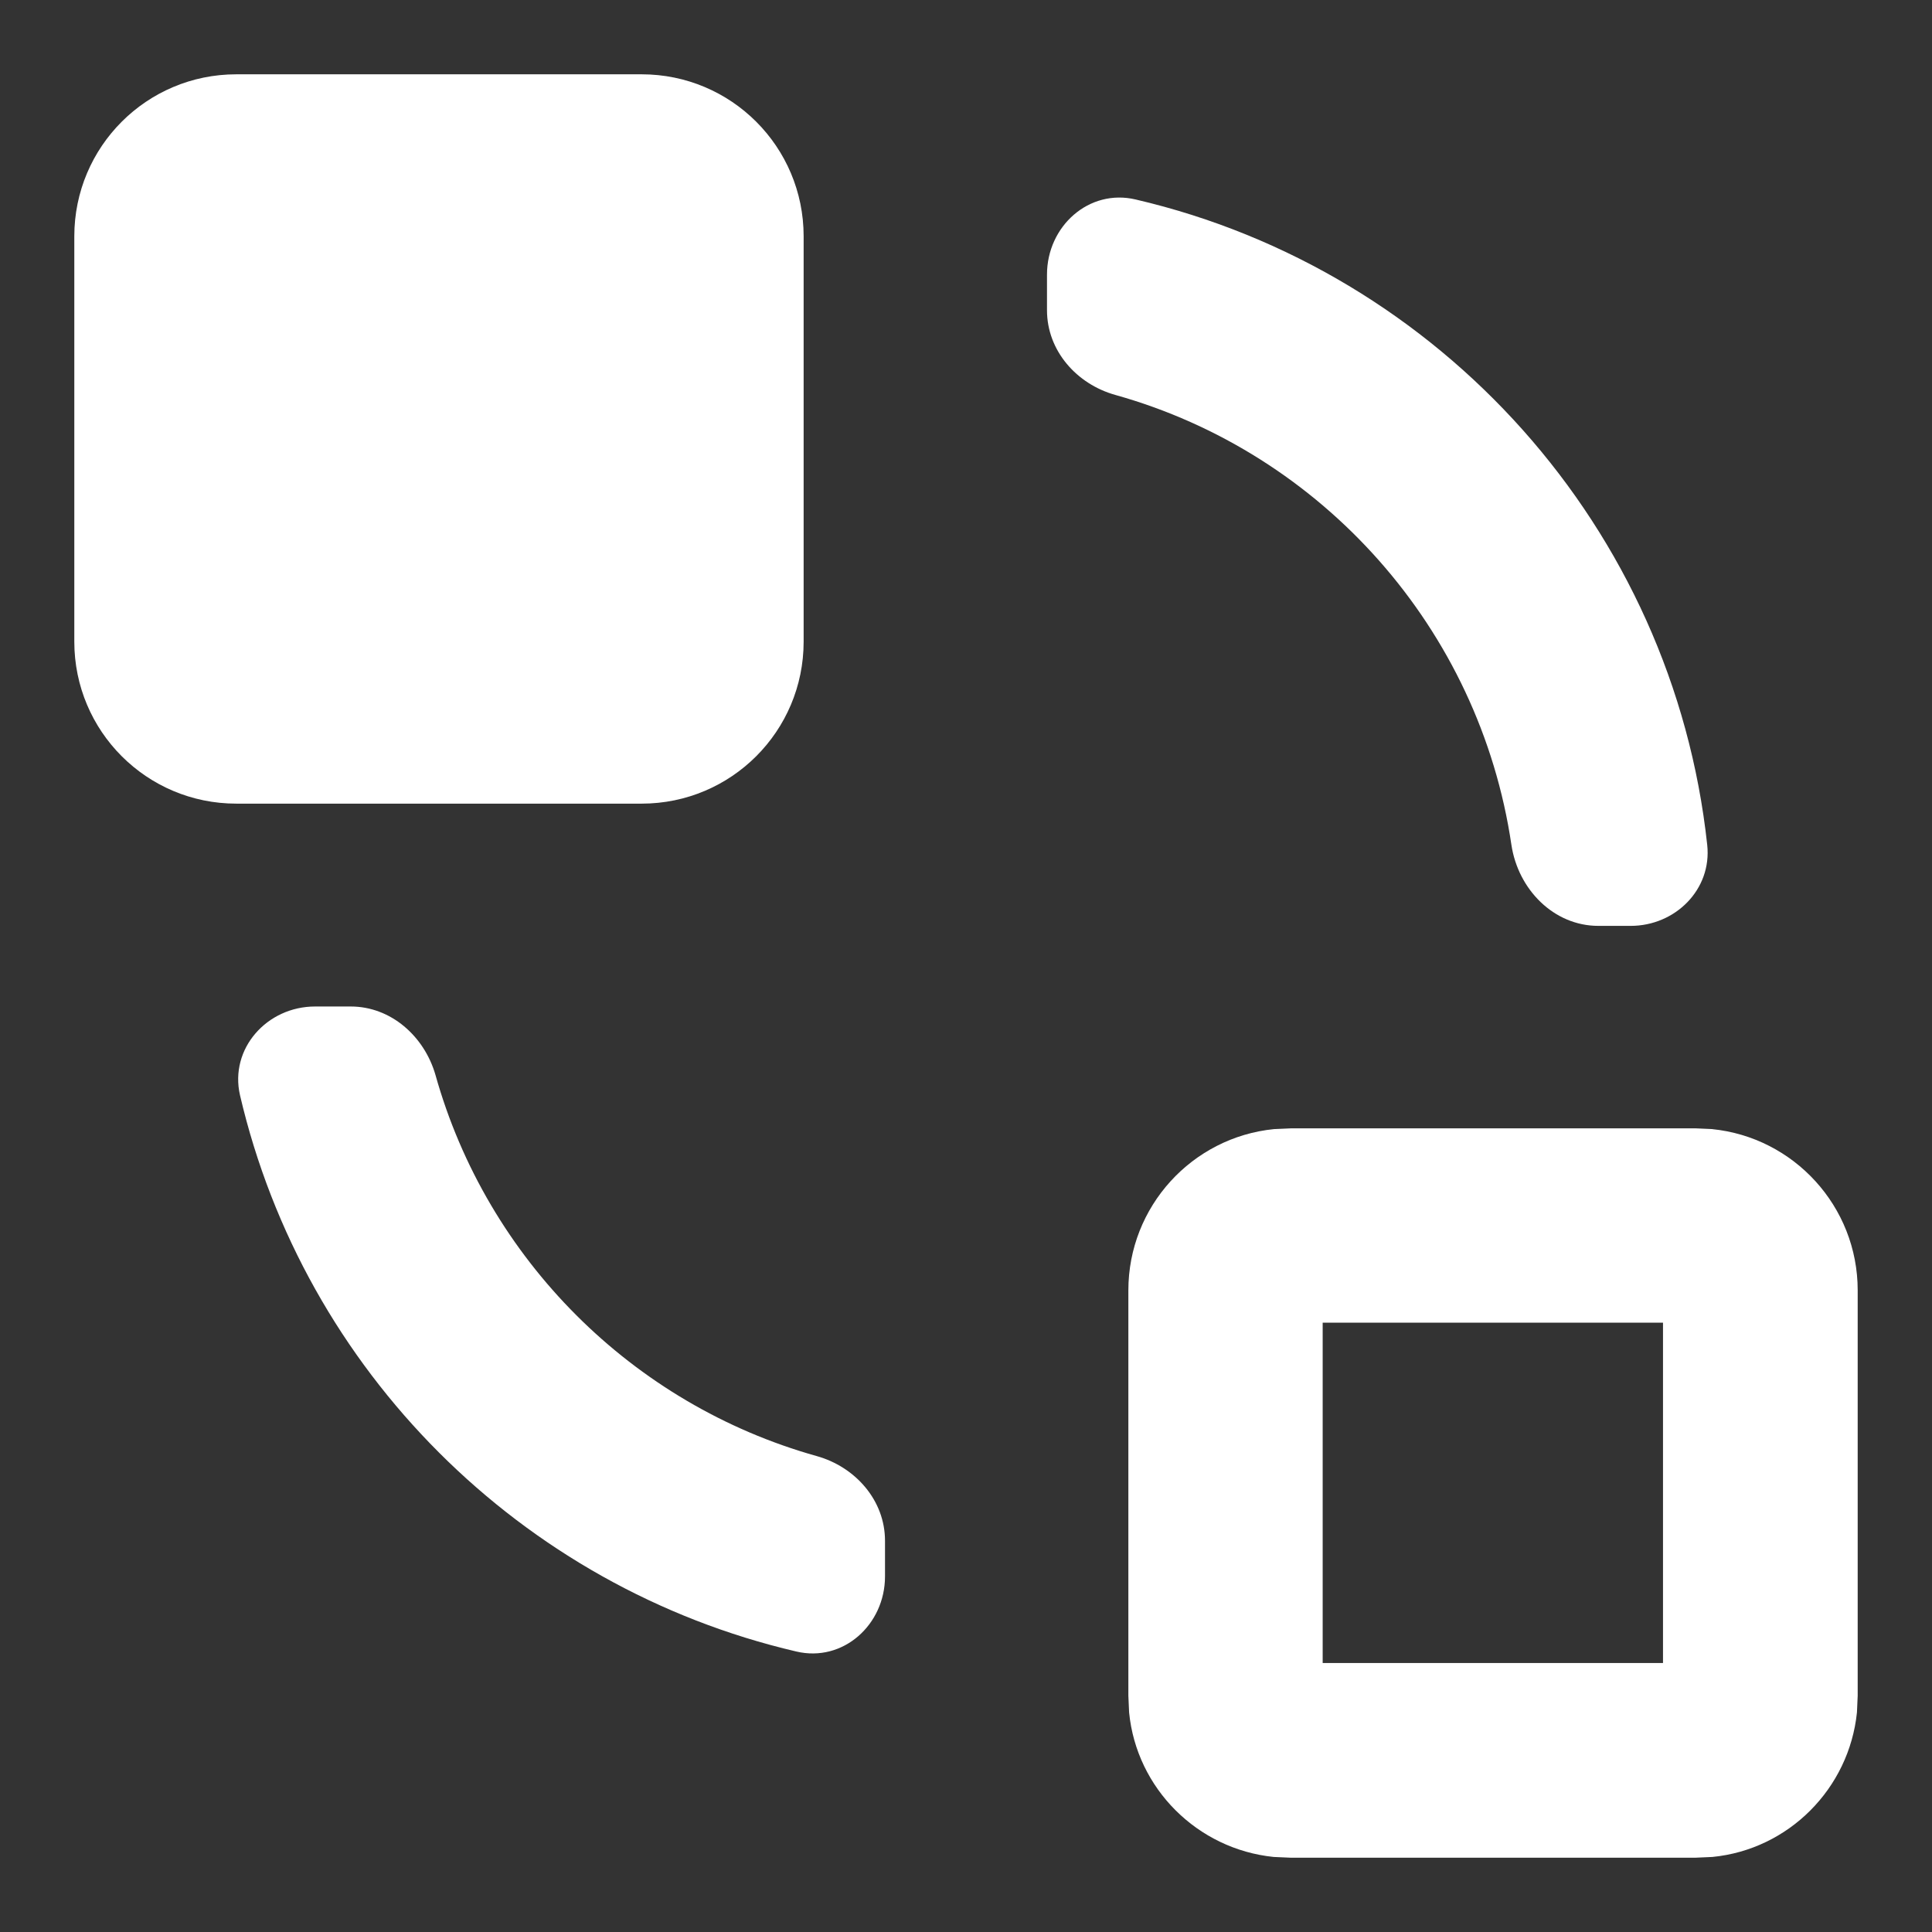
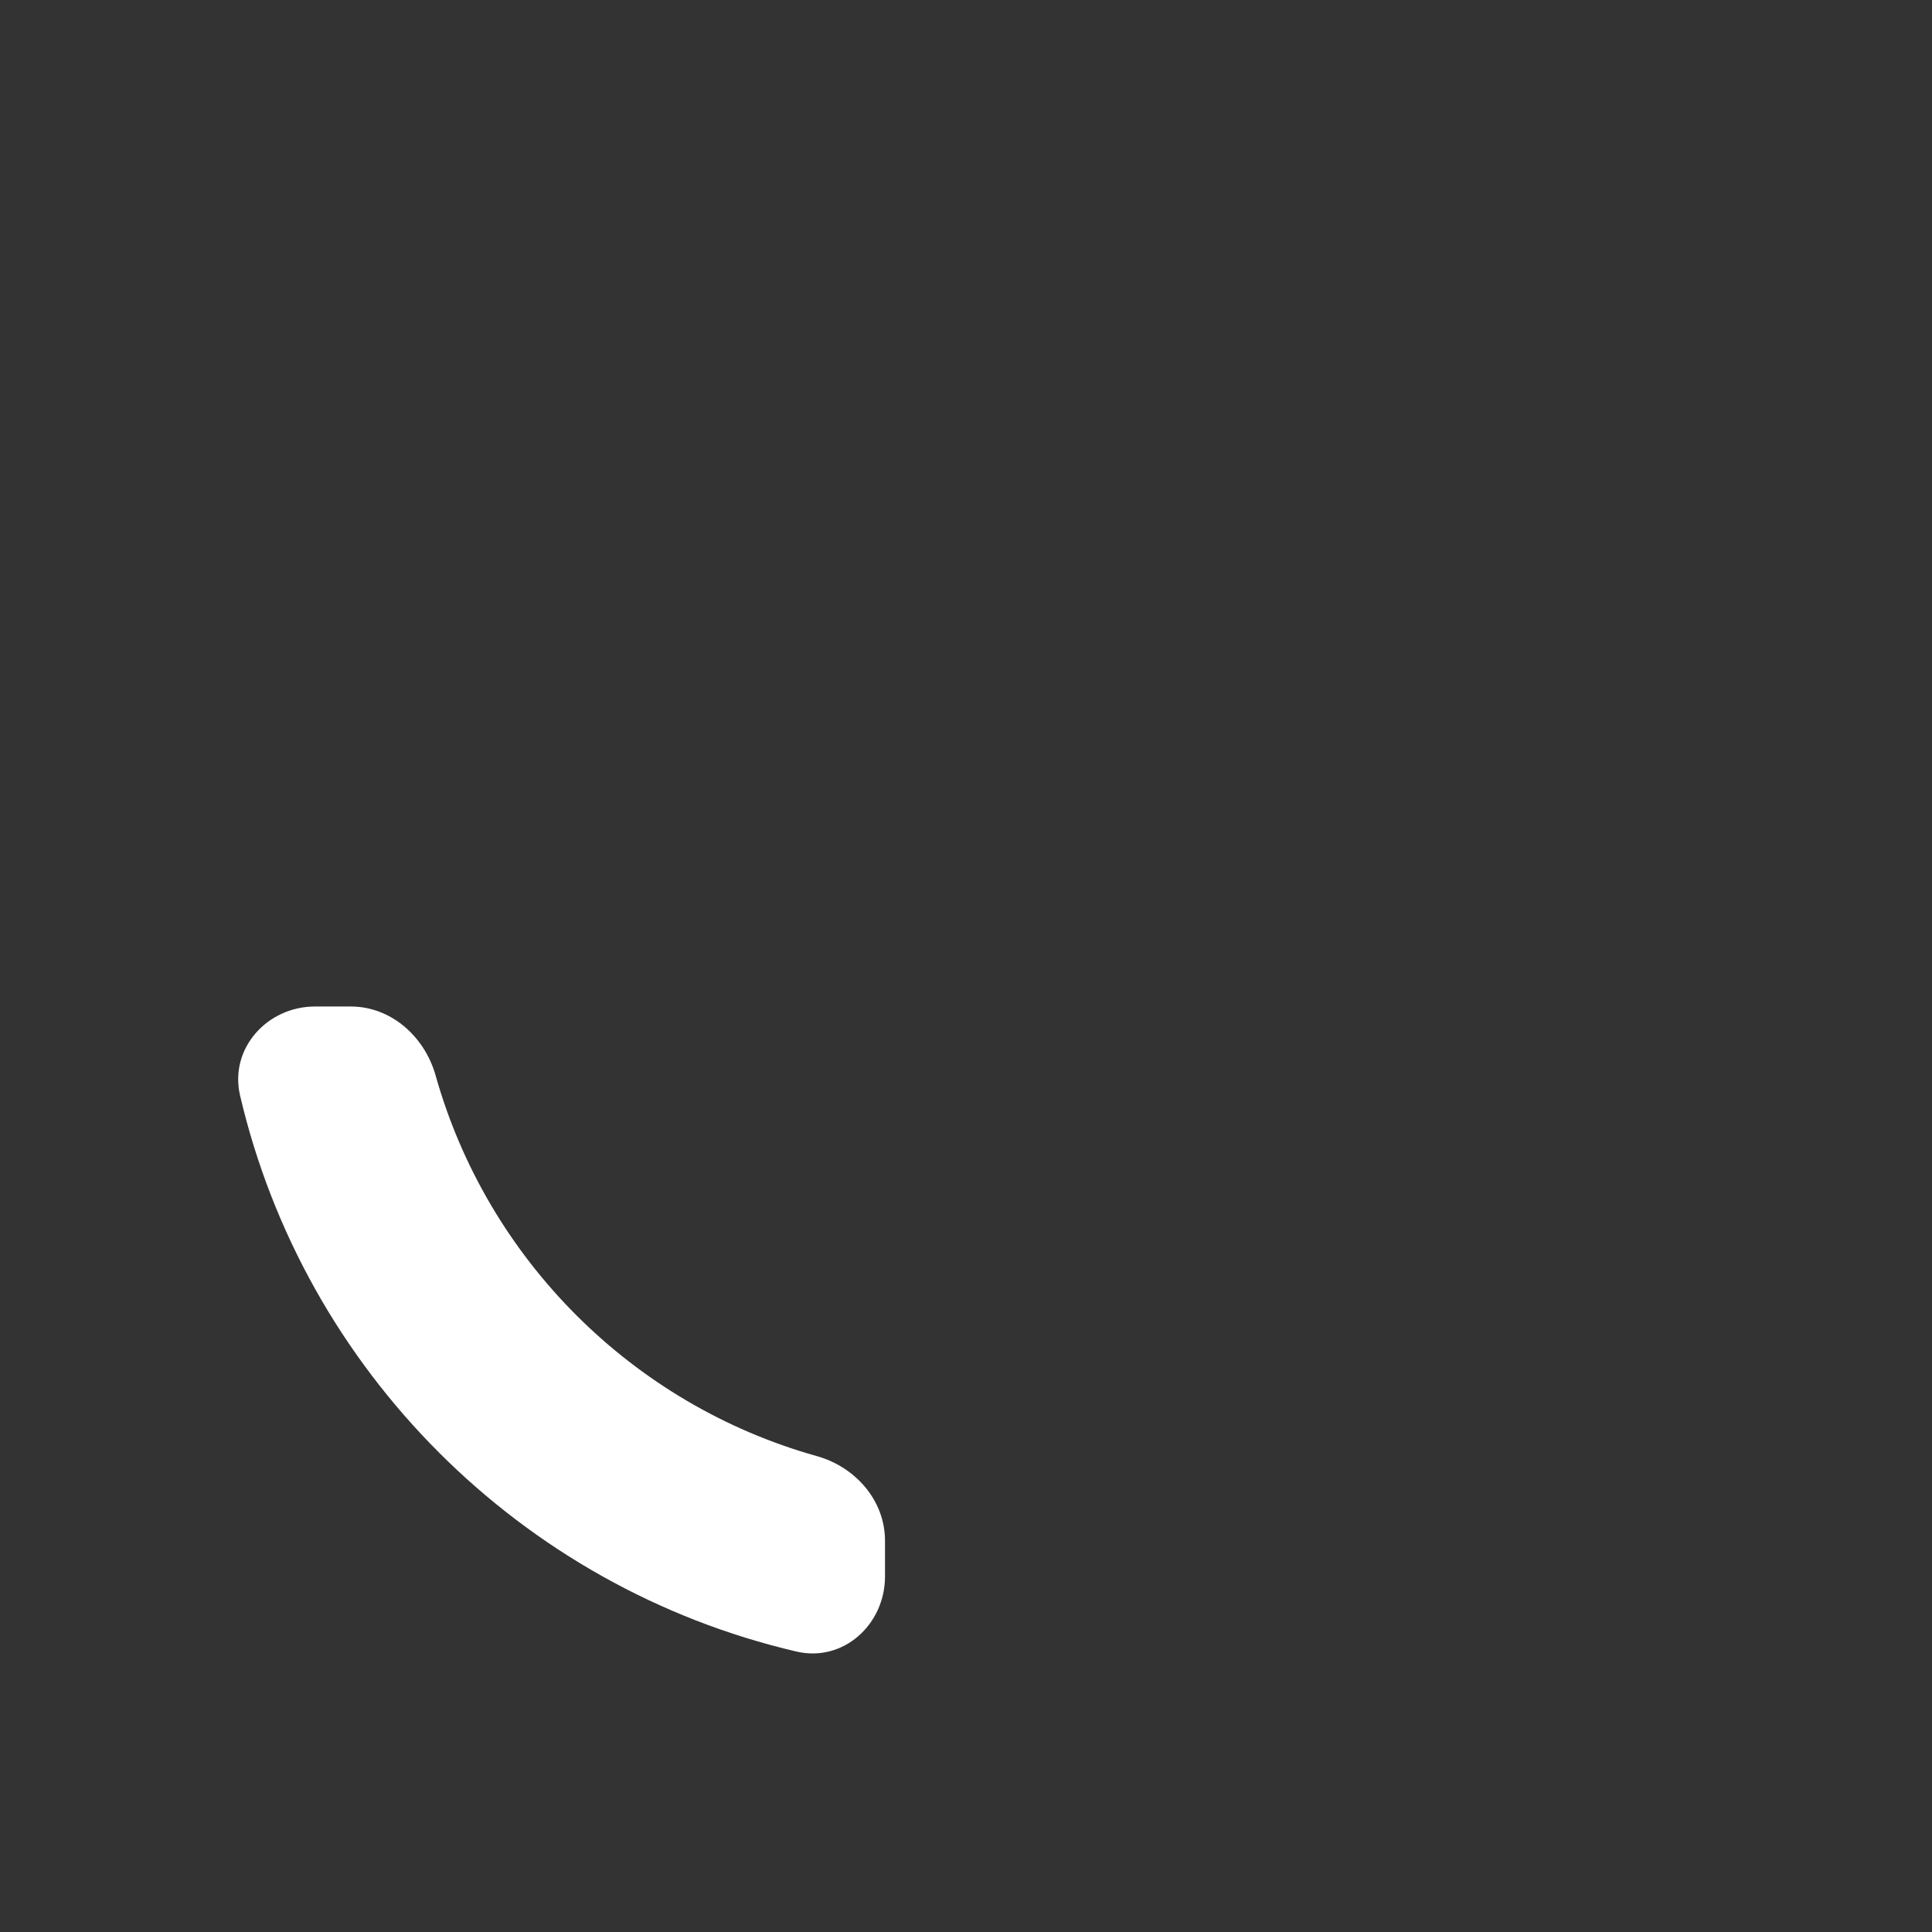
<svg xmlns="http://www.w3.org/2000/svg" id="a" width="52" height="52" viewBox="0 0 52 52">
  <rect x="0" y="0" width="52" height="52" fill="#333333" stroke="none" />
-   <path d="M46.08,30.39c2.2.22,3.92,2.08,3.92,4.34v10.91l-.02.45c-.21,2.05-1.84,3.69-3.89,3.89l-.45.02h-10.91l-.45-.02c-2.05-.21-3.69-1.84-3.89-3.89l-.02-.45v-10.91c0-2.26,1.72-4.12,3.92-4.34l.45-.02h10.91l.45.02ZM35.6,44.76h9.16v-9.16h-9.16v9.16Z" fill="#fff" fill-rule="evenodd" />
  <path d="M9.44,27.09c1.08,0,1.98.8,2.28,1.84,1.39,4.96,5.3,8.87,10.26,10.26,1.04.29,1.84,1.19,1.84,2.28v.96c0,1.3-1.13,2.32-2.39,2.02-7.41-1.73-13.24-7.56-14.97-14.97-.29-1.26.73-2.39,2.02-2.39h.96Z" fill="#fff" />
-   <path d="M28.18,7.39c0-1.3,1.13-2.32,2.39-2.02,8.19,1.91,14.46,8.84,15.38,17.37.13,1.2-.86,2.18-2.06,2.18h-.87c-1.2,0-2.16-.98-2.34-2.18-.86-5.82-5.09-10.55-10.66-12.11-1.04-.29-1.84-1.19-1.84-2.28v-.96Z" fill="#fff" />
-   <path d="M17.27,2c2.41,0,4.36,1.95,4.36,4.36v10.91c0,2.41-1.95,4.36-4.36,4.36H6.36c-2.41,0-4.36-1.95-4.36-4.36V6.36c0-2.41,1.95-4.36,4.36-4.36h10.91Z" fill="#fff" />
</svg>